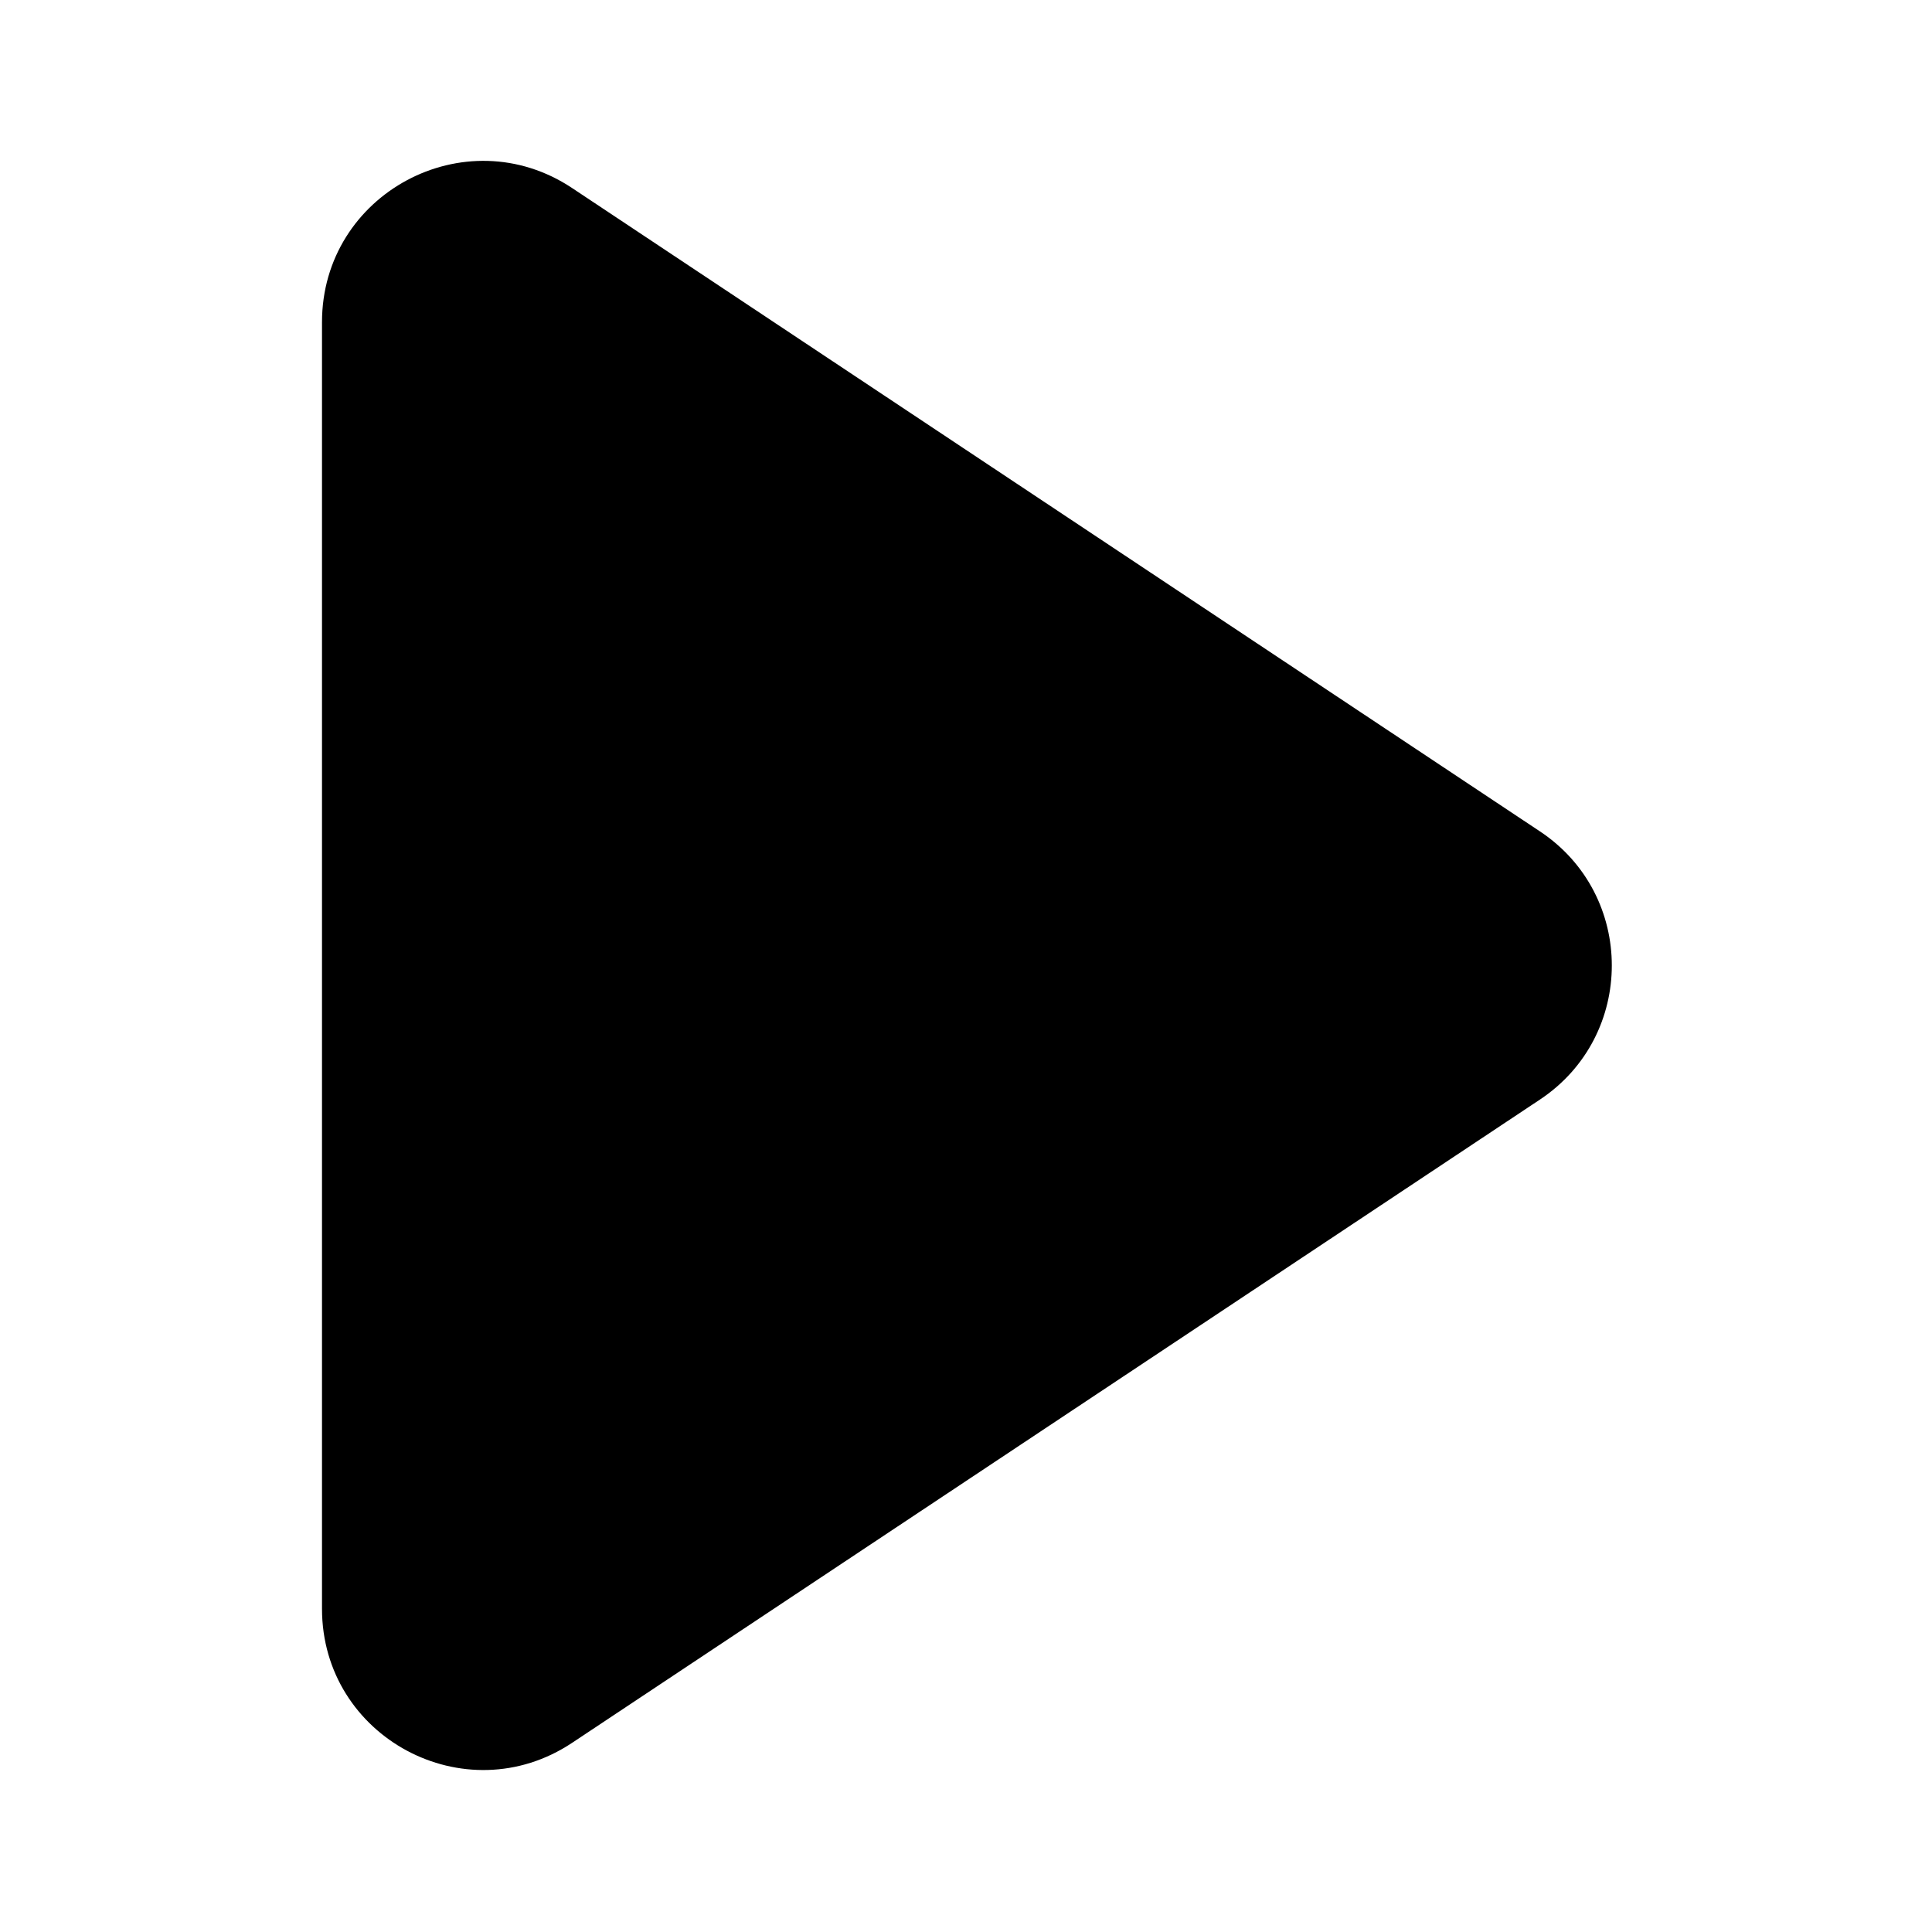
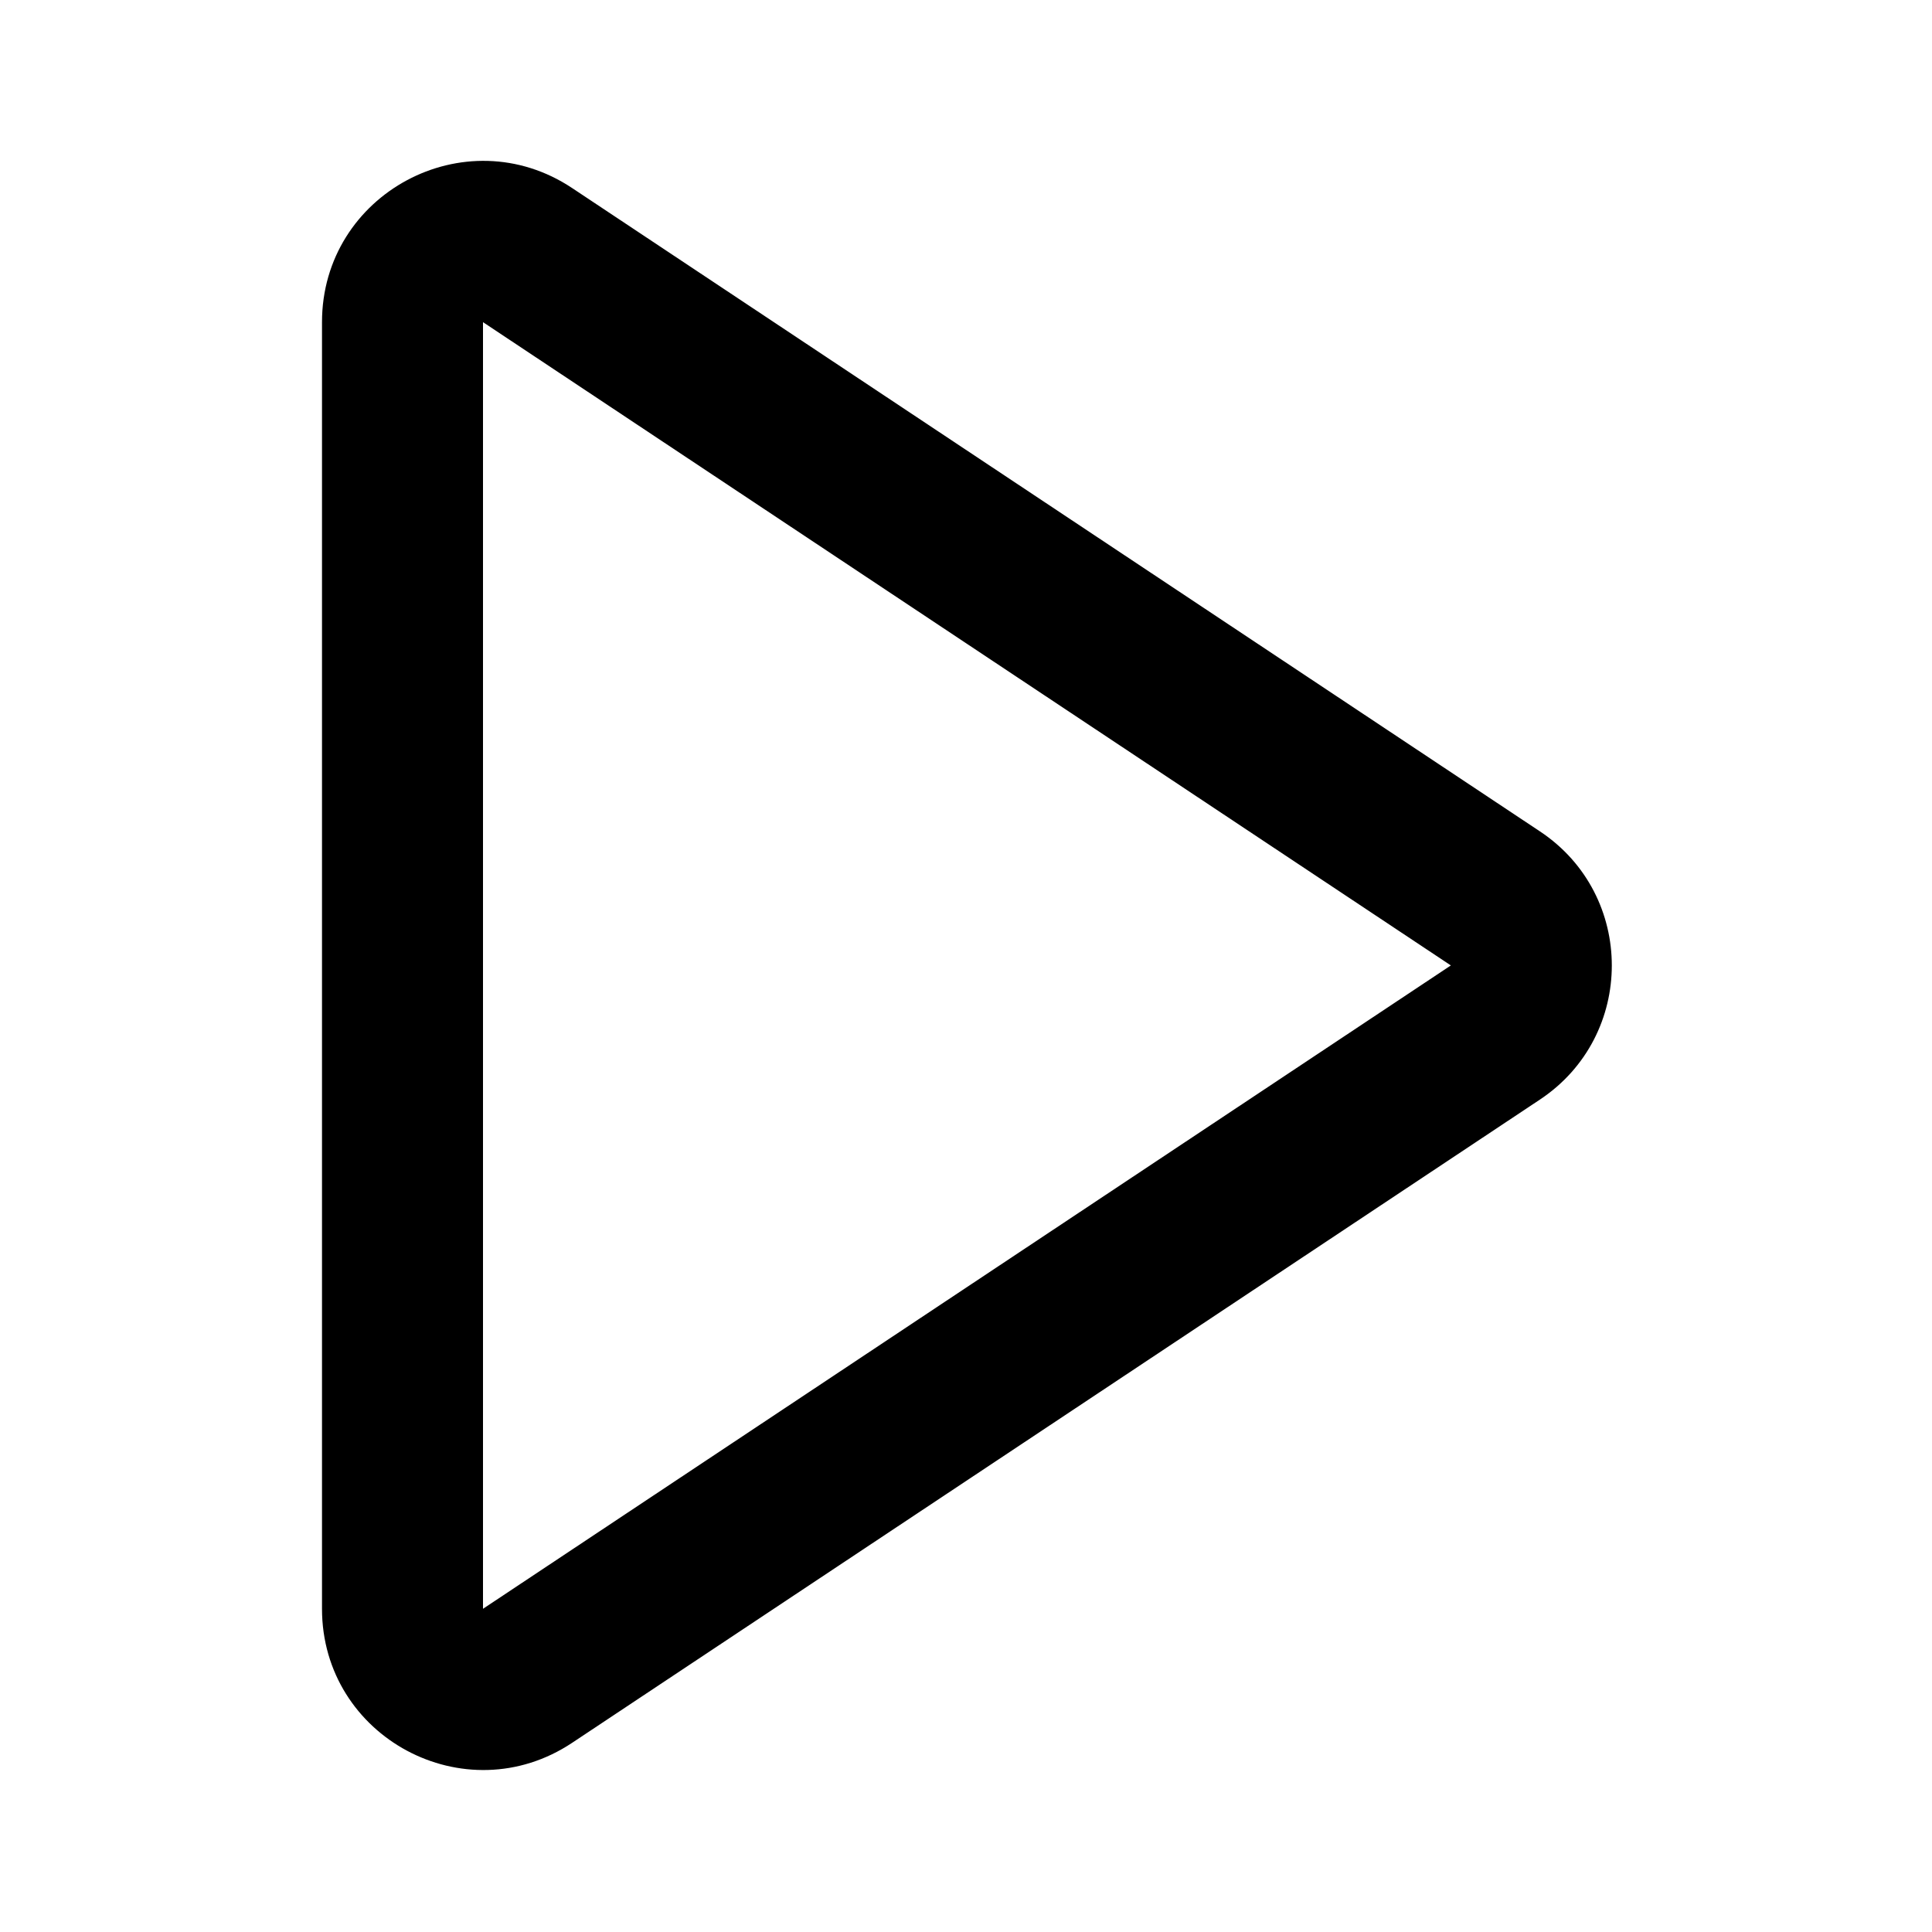
<svg xmlns="http://www.w3.org/2000/svg" width="24" height="24" viewBox="0 0 24 24" fill="none">
-   <path d="M18.576 11.16C19.172 11.556 19.172 12.43 18.576 12.826L6.554 20.817C5.889 21.259 5 20.783 5 19.985L5 4.002C5 3.204 5.889 2.727 6.554 3.169L18.576 11.16Z" fill="#6A697A" style="fill:#6A697A;fill:color(display-p3 0.416 0.412 0.478);fill-opacity:1;" />
-   <path d="M5 4.002L6 4.002L5 4.002ZM6.554 3.169L6 4.002L6.554 3.169ZM6.554 20.817L6 19.985L6.554 20.817ZM5 19.985H4H5ZM18.576 12.826L19.13 13.659L18.576 12.826ZM18.576 11.16L19.13 10.328L18.576 11.16ZM18.023 11.993L6 19.985L7.107 21.65L19.13 13.659L18.023 11.993ZM6 19.985L6 4.002L4 4.002L4 19.985H6ZM6 4.002L18.023 11.993L19.13 10.328L7.107 2.336L6 4.002ZM6 4.002V4.002L7.107 2.336C5.778 1.452 4 2.406 4 4.002L6 4.002ZM6 19.985H6H4C4 21.581 5.778 22.534 7.107 21.65L6 19.985ZM19.13 13.659C20.32 12.867 20.32 11.119 19.13 10.328L18.023 11.993L19.13 13.659Z" fill="#6A697A" style="fill:#6A697A;fill:color(display-p3 0.416 0.412 0.478);fill-opacity:1;" />
+   <path d="M5 4.002L6 4.002L5 4.002ZM6.554 3.169L6 4.002L6.554 3.169ZM6.554 20.817L6 19.985L6.554 20.817ZH4H5ZM18.576 12.826L19.13 13.659L18.576 12.826ZM18.576 11.16L19.13 10.328L18.576 11.16ZM18.023 11.993L6 19.985L7.107 21.65L19.13 13.659L18.023 11.993ZM6 19.985L6 4.002L4 4.002L4 19.985H6ZM6 4.002L18.023 11.993L19.13 10.328L7.107 2.336L6 4.002ZM6 4.002V4.002L7.107 2.336C5.778 1.452 4 2.406 4 4.002L6 4.002ZM6 19.985H6H4C4 21.581 5.778 22.534 7.107 21.65L6 19.985ZM19.13 13.659C20.32 12.867 20.32 11.119 19.13 10.328L18.023 11.993L19.13 13.659Z" fill="#6A697A" style="fill:#6A697A;fill:color(display-p3 0.416 0.412 0.478);fill-opacity:1;" />
</svg>